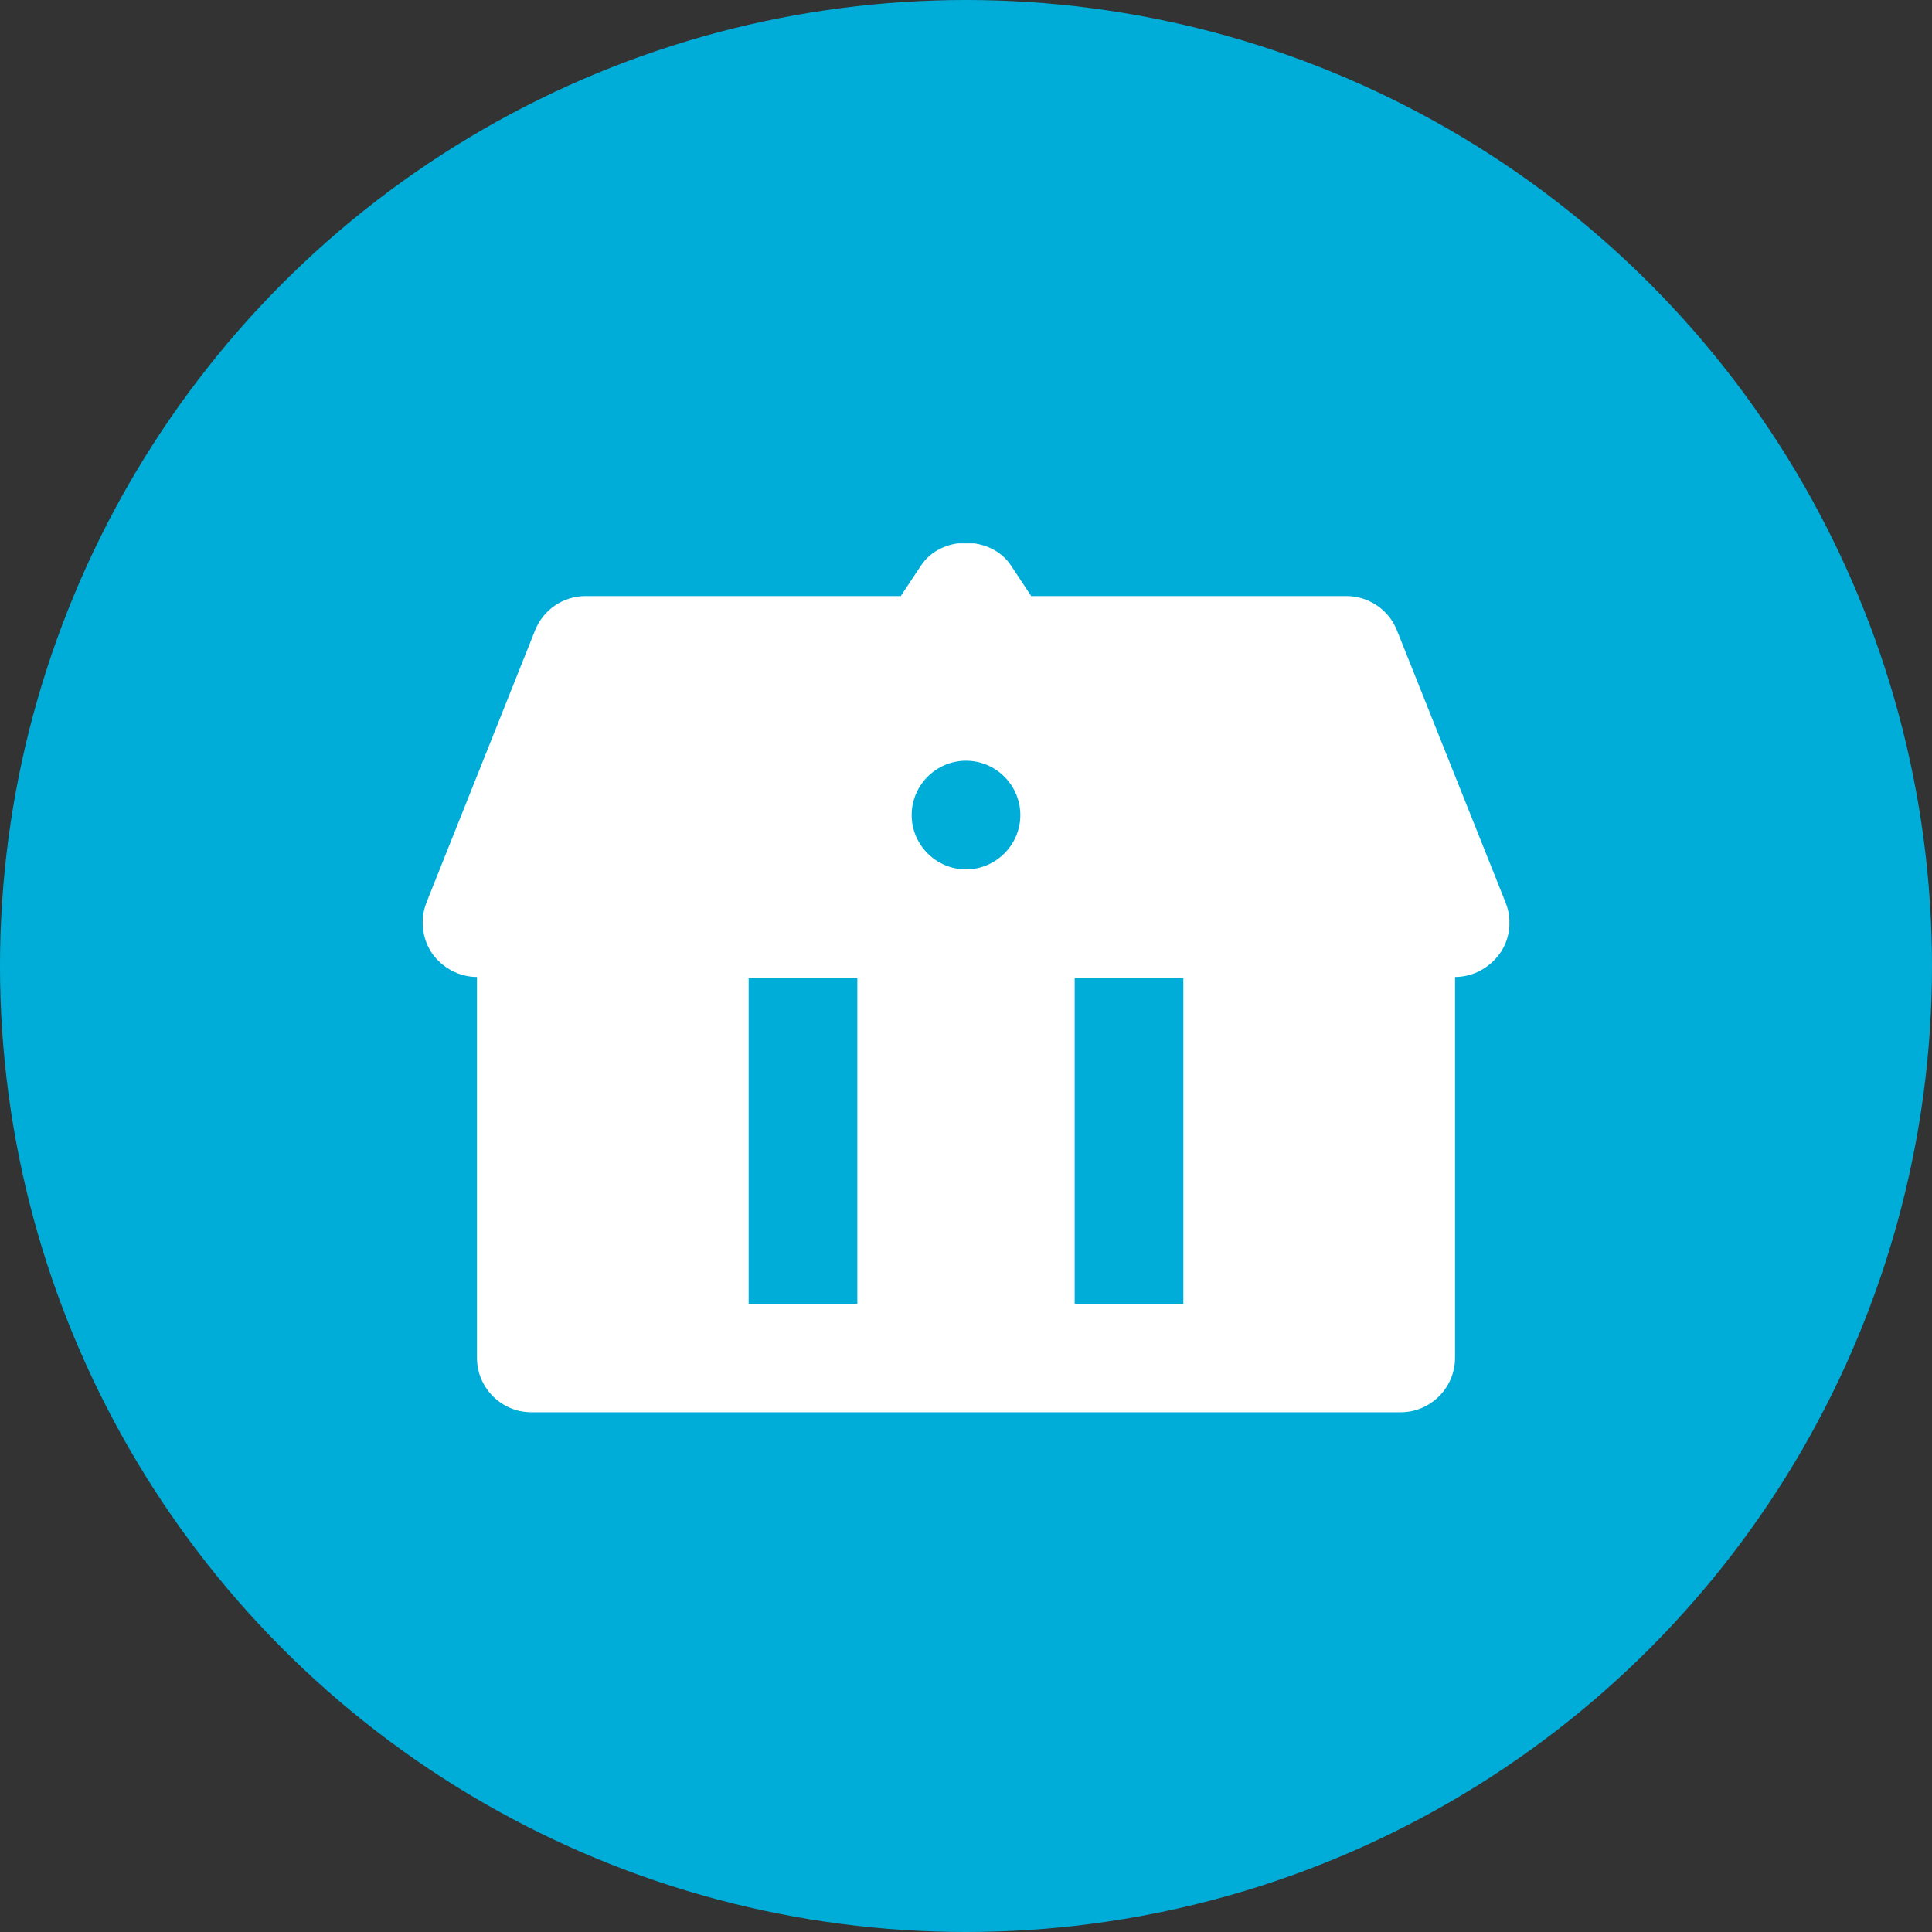
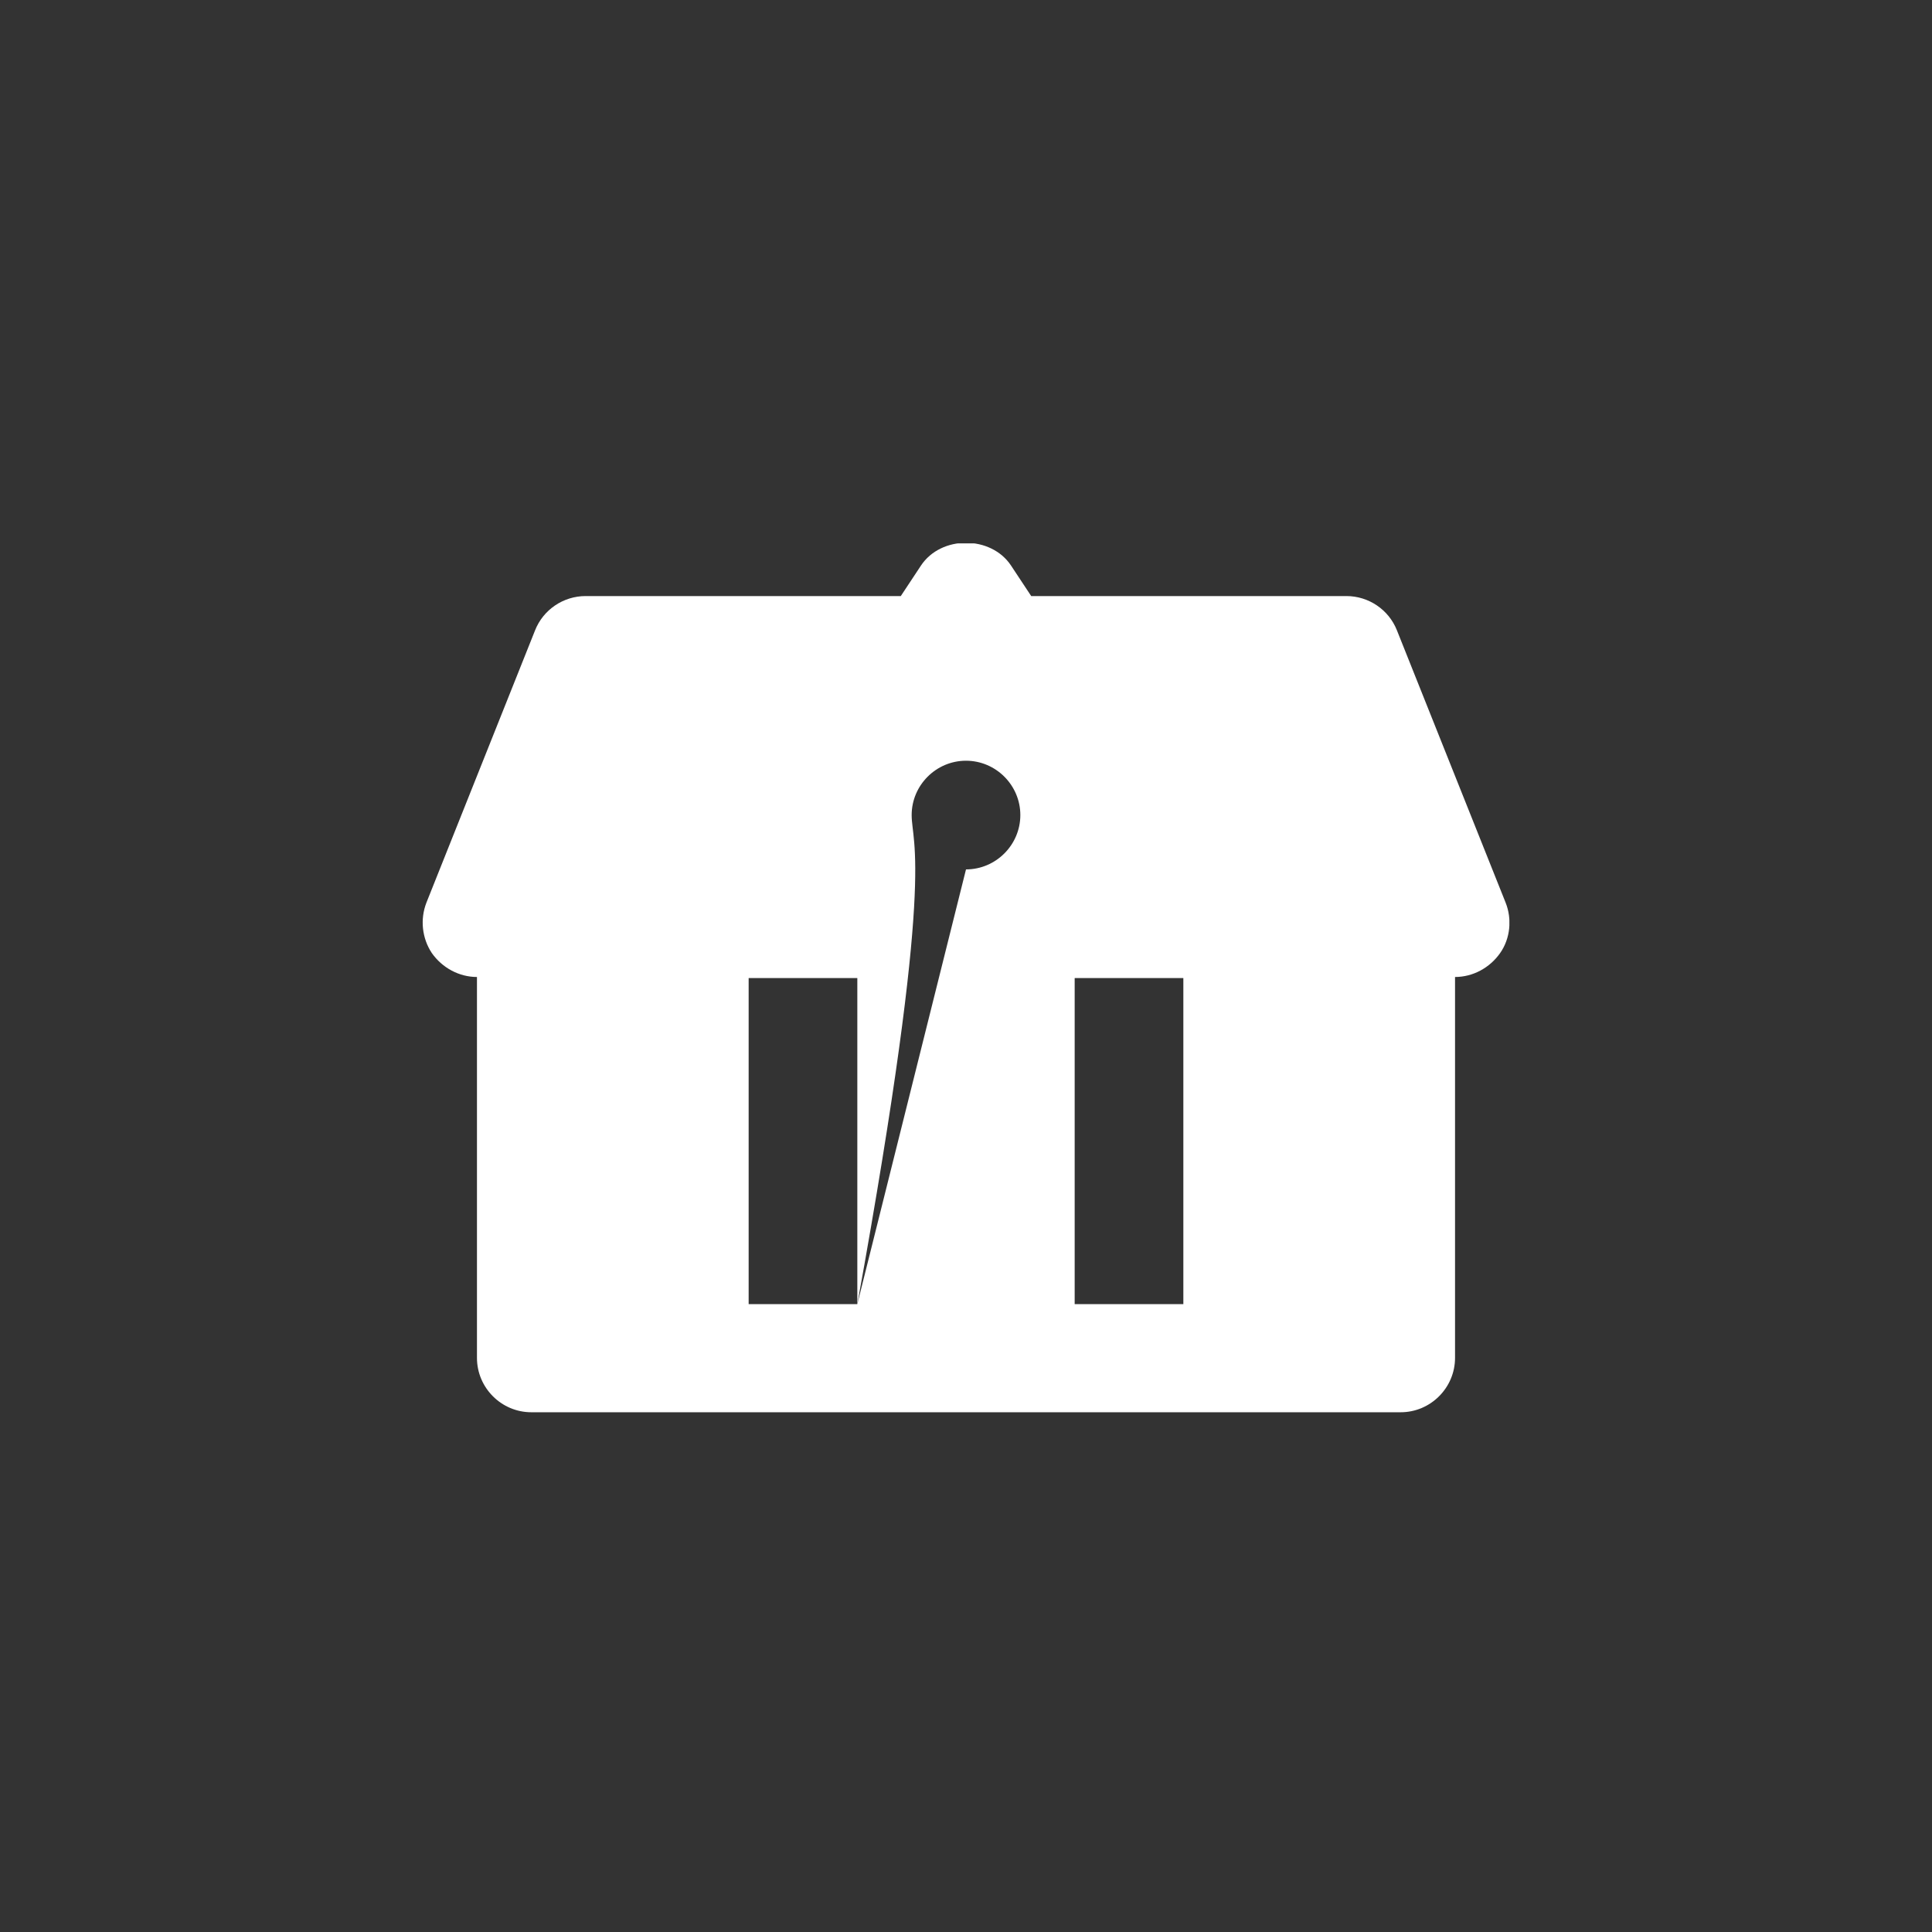
<svg xmlns="http://www.w3.org/2000/svg" width="48" height="48" viewBox="0 0 48 48" fill="none">
  <rect x="0" y="0" width="48" height="48" fill="#333333" stroke="none" />
-   <circle cx="24" cy="24" r="24" fill="#00ADD8" />
  <g clip-path="url(#clip0_1406_2360)">
-     <path d="M37.406 22.424L34.706 15.66C34.503 15.147 34.004 14.809 33.45 14.809H25.62L25.12 14.053C24.621 13.297 23.379 13.297 22.88 14.053L22.38 14.809H14.55C13.996 14.809 13.497 15.147 13.294 15.66L10.595 22.424C10.432 22.842 10.486 23.314 10.729 23.679C10.986 24.044 11.405 24.273 11.85 24.273V33.736C11.85 34.479 12.457 35.087 13.2 35.087H34.8C35.542 35.087 36.15 34.479 36.15 33.736V24.273C36.596 24.273 37.014 24.044 37.27 23.679C37.527 23.314 37.568 22.828 37.406 22.424ZM21.3 32.4H18.6V24.3H21.3V32.4ZM24 21.6C23.258 21.6 22.65 20.992 22.65 20.25C22.65 19.508 23.258 18.9 24 18.9C24.742 18.9 25.35 19.508 25.35 20.25C25.35 20.992 24.742 21.6 24 21.6ZM29.4 32.4H26.7V24.3H29.4V32.4Z" fill="white" />
+     <path d="M37.406 22.424L34.706 15.66C34.503 15.147 34.004 14.809 33.45 14.809H25.62L25.12 14.053C24.621 13.297 23.379 13.297 22.88 14.053L22.38 14.809H14.55C13.996 14.809 13.497 15.147 13.294 15.66L10.595 22.424C10.432 22.842 10.486 23.314 10.729 23.679C10.986 24.044 11.405 24.273 11.85 24.273V33.736C11.85 34.479 12.457 35.087 13.2 35.087H34.8C35.542 35.087 36.15 34.479 36.15 33.736V24.273C36.596 24.273 37.014 24.044 37.27 23.679C37.527 23.314 37.568 22.828 37.406 22.424ZM21.3 32.4H18.6V24.3H21.3V32.4ZC23.258 21.6 22.65 20.992 22.65 20.25C22.65 19.508 23.258 18.9 24 18.9C24.742 18.9 25.35 19.508 25.35 20.25C25.35 20.992 24.742 21.6 24 21.6ZM29.4 32.4H26.7V24.3H29.4V32.4Z" fill="white" />
  </g>
  <defs>
    <clipPath id="clip0_1406_2360">
      <rect width="27" height="21.6" fill="white" transform="translate(10.5 13.5)" />
    </clipPath>
  </defs>
</svg>